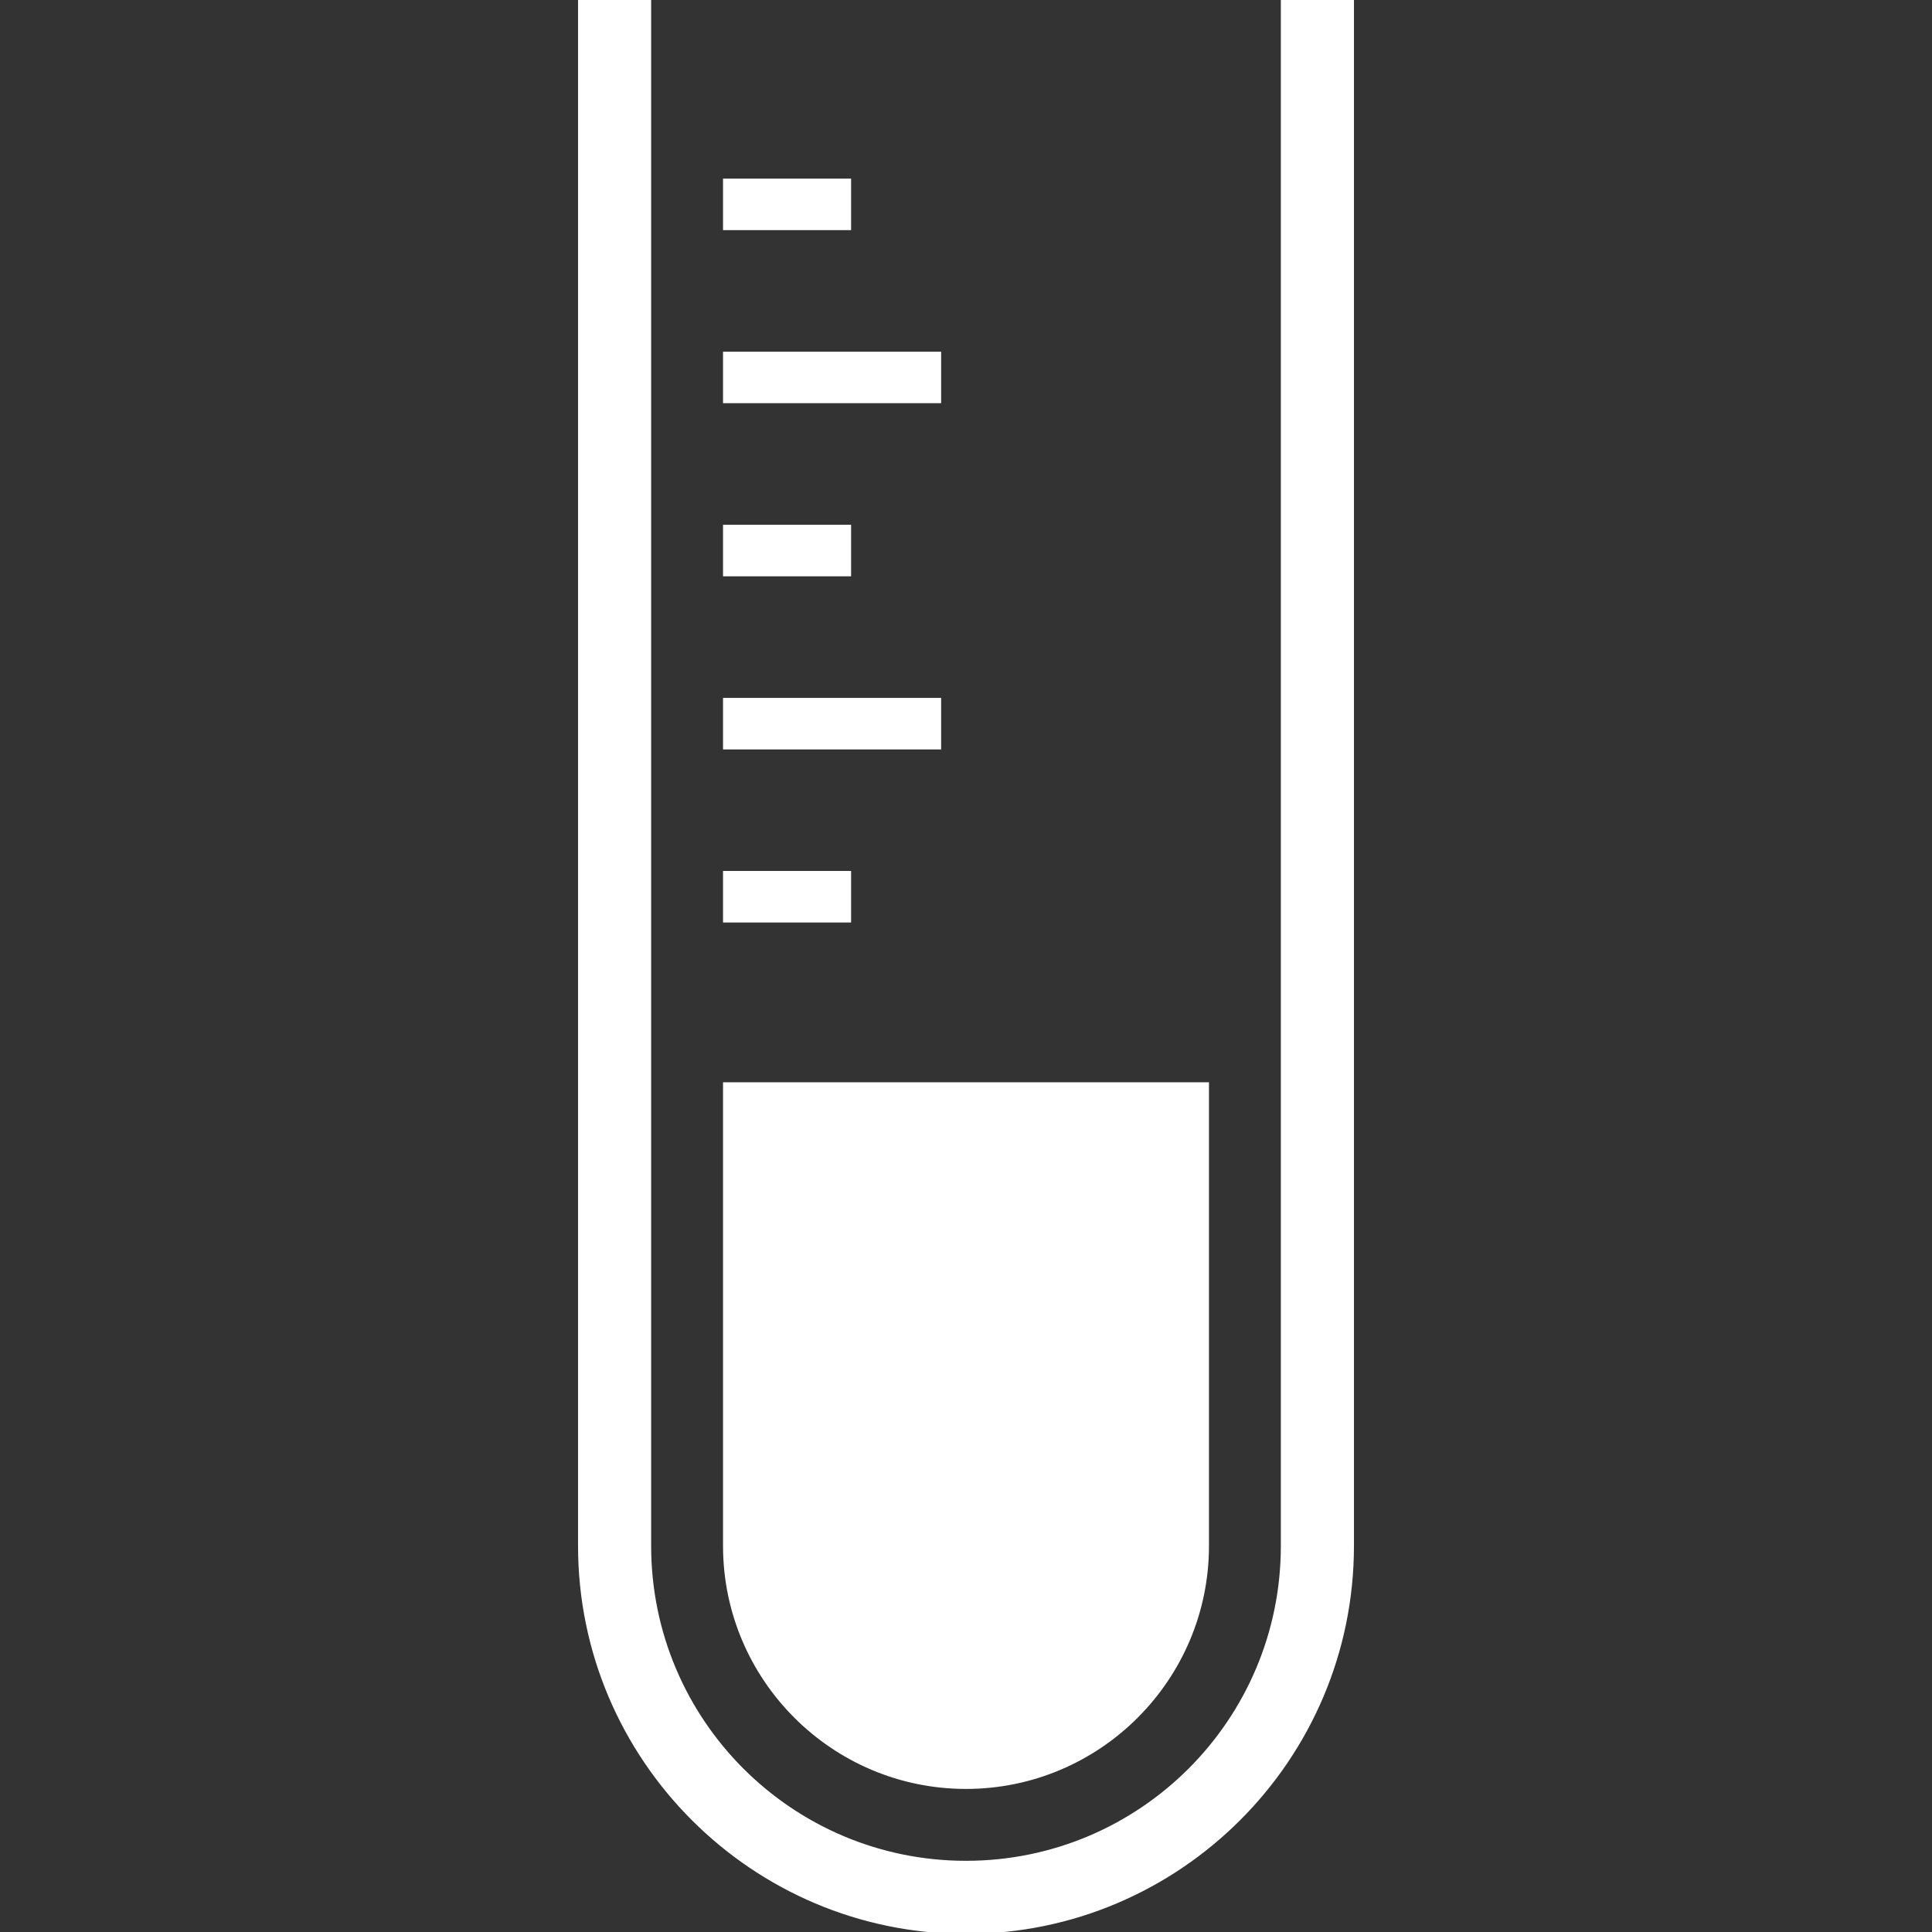
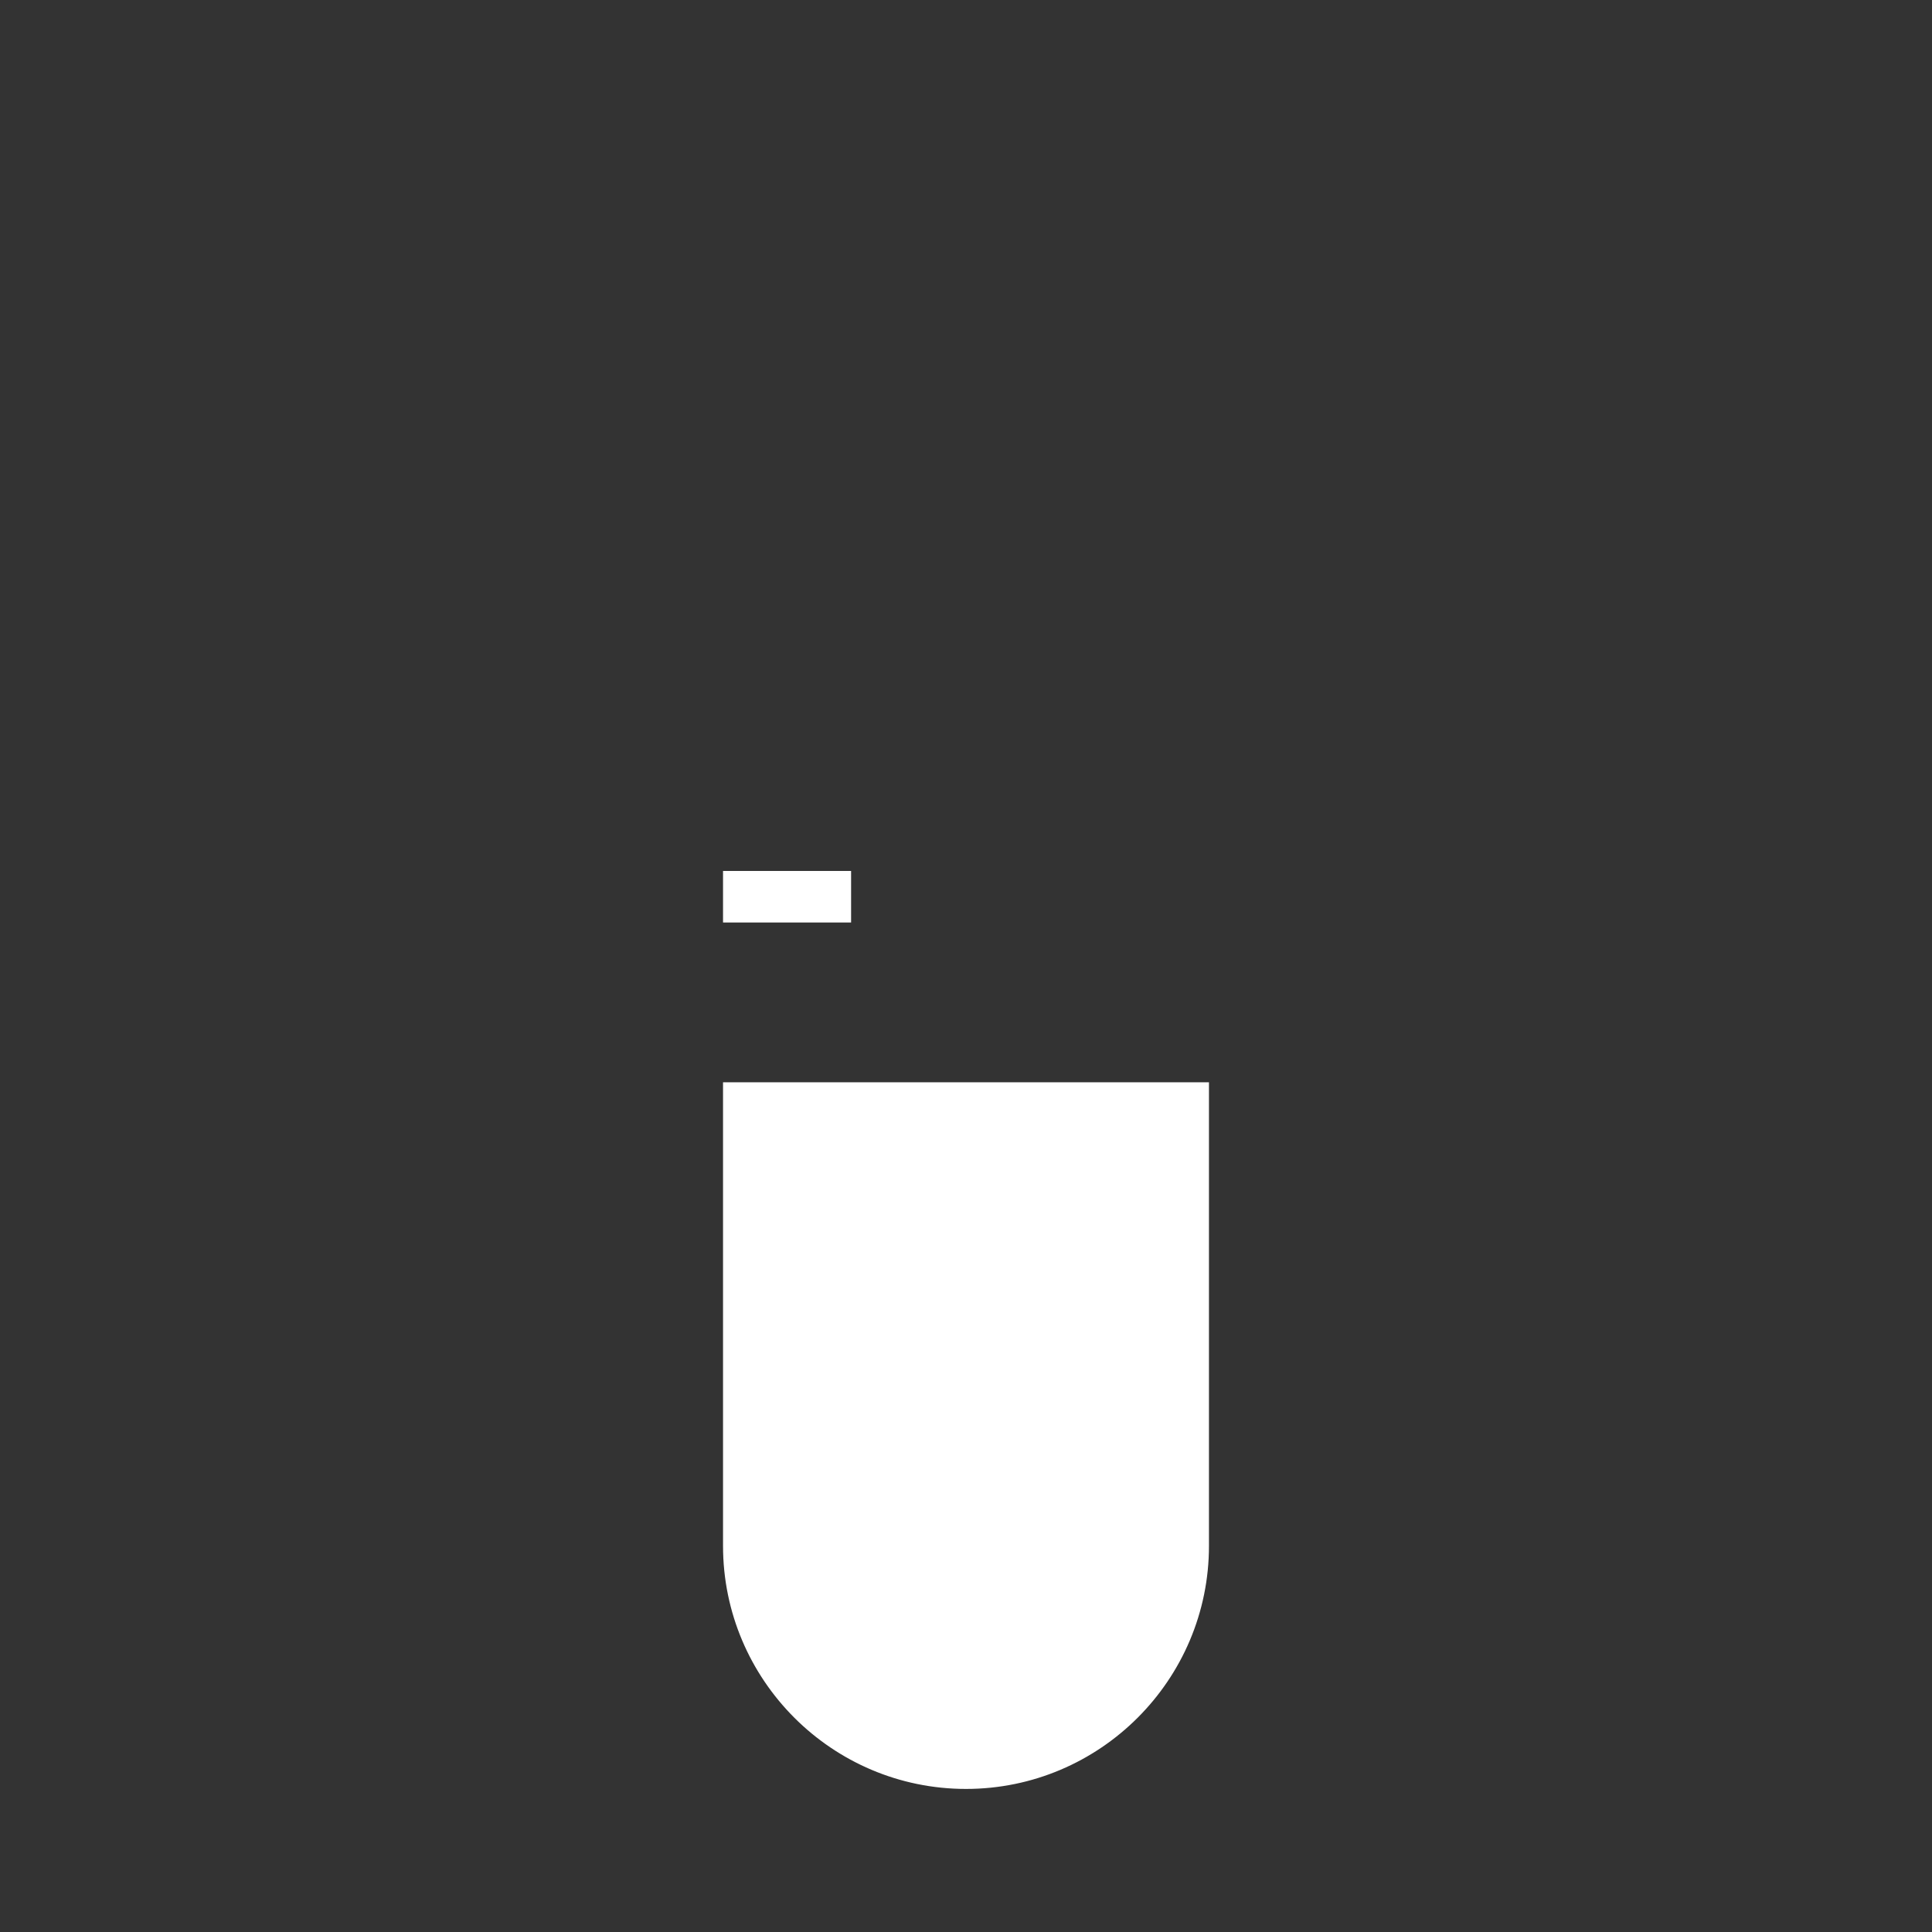
<svg xmlns="http://www.w3.org/2000/svg" version="1.1" id="_x32_" viewBox="0 0 512 512" xml:space="preserve" width="800px" height="800px" fill="#ffffff" stroke="#ffffff">
  <rect x="0" y="0" width="512" height="512" fill="#333333" stroke="none" />
  <g id="SVGRepo_bgCarrier" stroke-width="0" />
  <g id="SVGRepo_tracerCarrier" stroke-linecap="round" stroke-linejoin="round" />
  <g id="SVGRepo_iconCarrier">
    <style type="text/css"> .st0{fill:#ffffff;} </style>
    <g>
-       <path class="st0" d="M256,473.586c35.229,0,63.888-28.673,63.888-63.902V287.322H192.111v122.362 C192.111,444.913,220.771,473.586,256,473.586z" />
-       <path class="st0" d="M339.935,0v117.62v292.065c0,46.358-37.578,83.949-83.936,83.949c-46.358,0-83.936-37.59-83.936-83.949V119.08 V0h-18.375v409.684C153.689,466.101,199.587,512,256,512c56.413,0,102.311-45.899,102.311-102.316V0H339.935z" />
-       <rect x="192.111" y="93.706" class="st0" width="56.798" height="12.642" />
-       <rect x="192.111" y="185.45" class="st0" width="56.798" height="12.659" />
-       <rect x="192.111" y="47.835" class="st0" width="32.938" height="12.651" />
-       <rect x="192.111" y="139.569" class="st0" width="32.938" height="12.66" />
+       <path class="st0" d="M256,473.586c35.229,0,63.888-28.673,63.888-63.902V287.322H192.111v122.362 C192.111,444.913,220.771,473.586,256,473.586" />
      <rect x="192.111" y="231.312" class="st0" width="32.938" height="12.66" />
    </g>
  </g>
</svg>